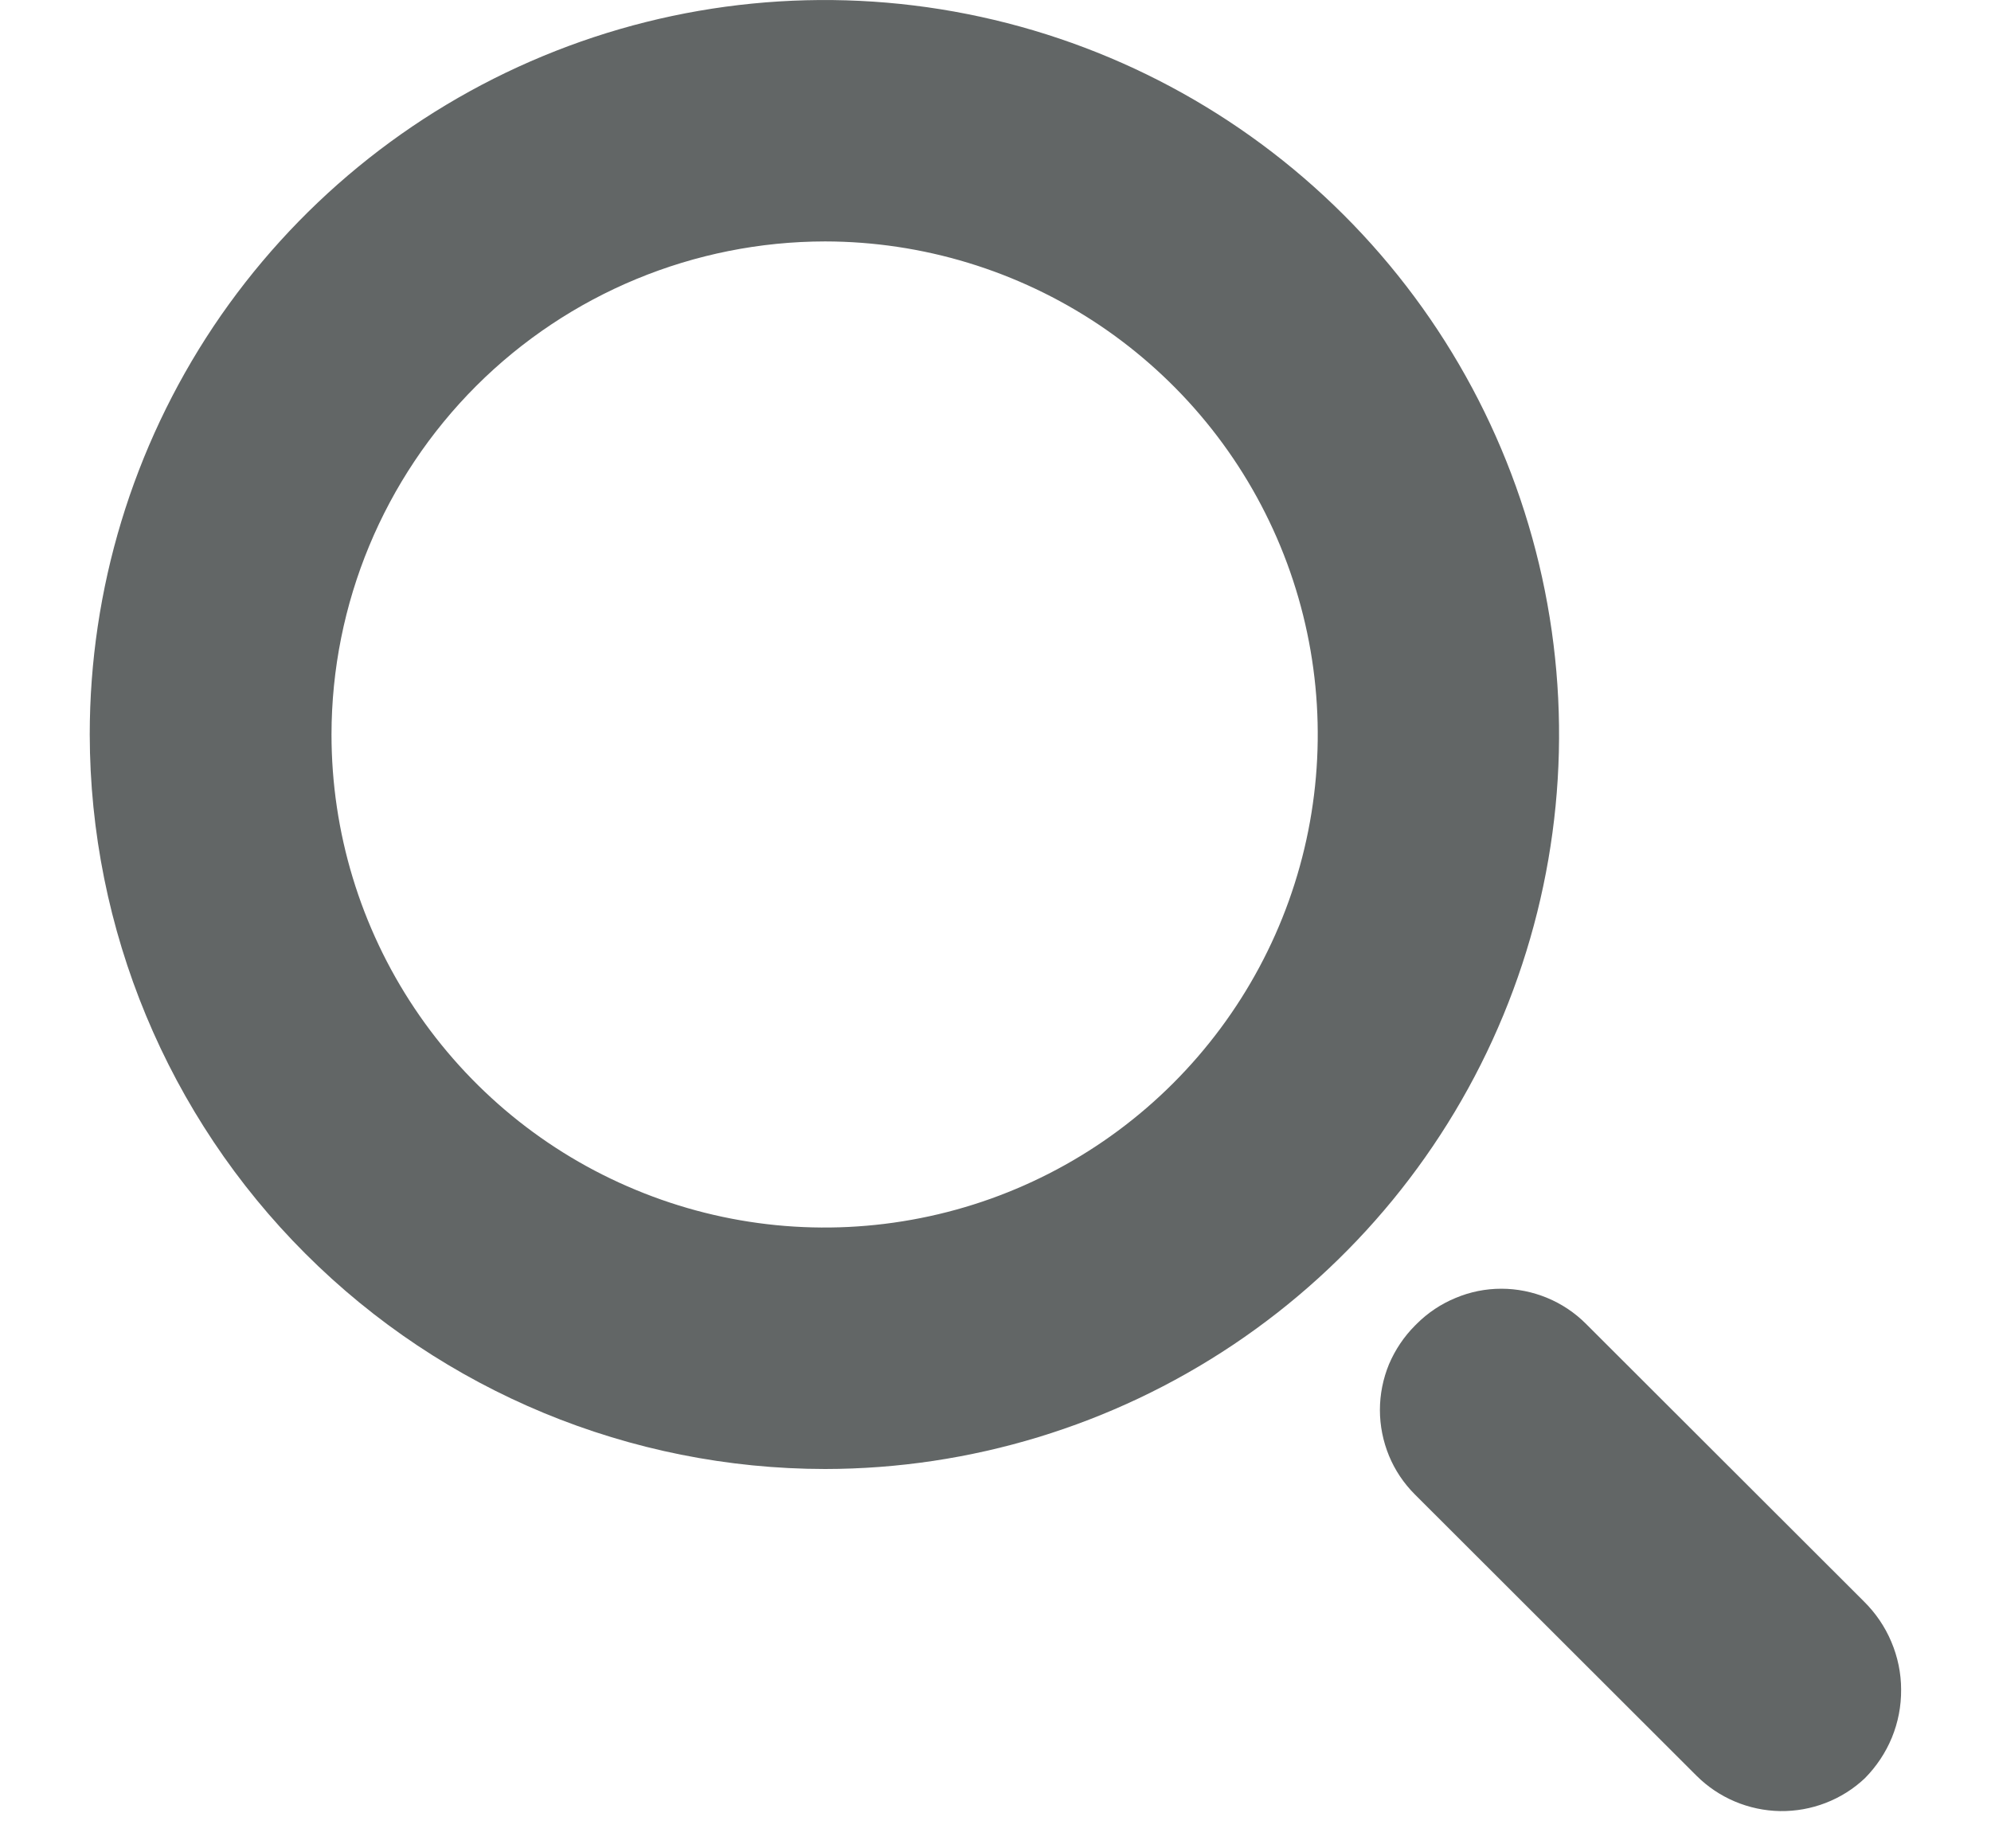
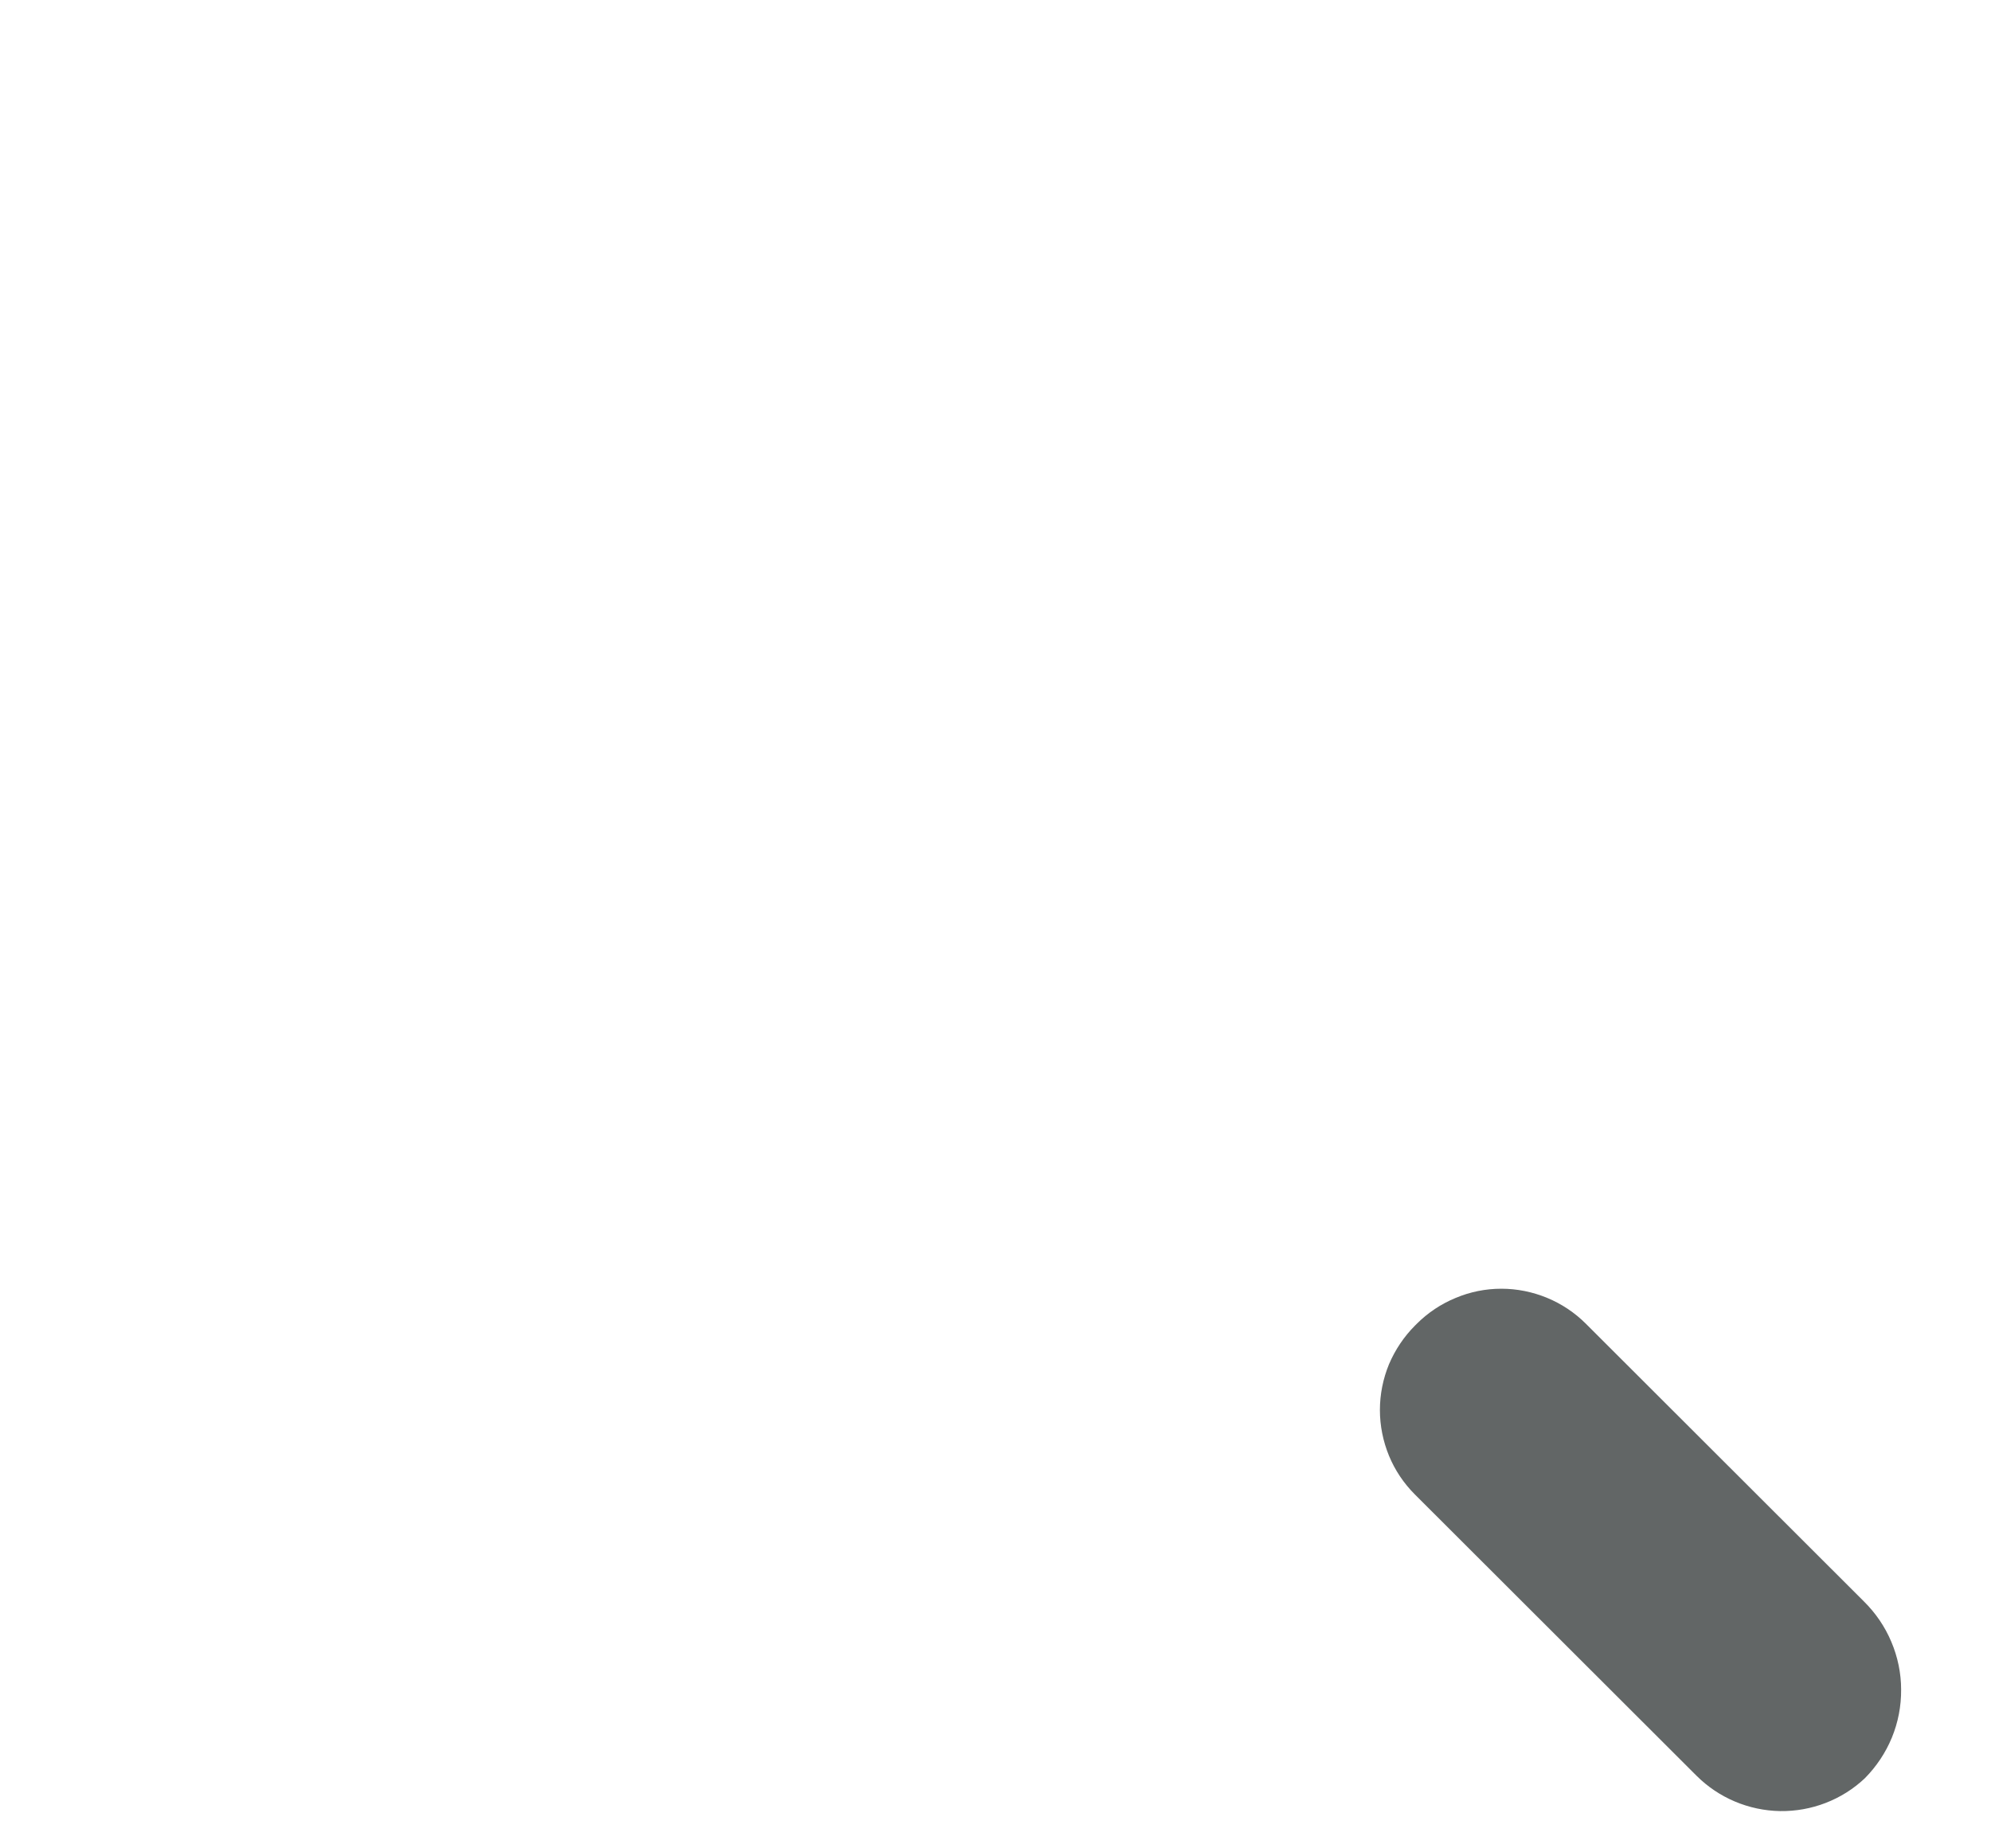
<svg xmlns="http://www.w3.org/2000/svg" width="14" height="13" viewBox="0 0 14 13" fill="none">
  <path d="M11.151 9.31C11.073 9.232 10.98 9.17 10.878 9.128C10.776 9.086 10.667 9.064 10.557 9.064C10.446 9.064 10.337 9.086 10.235 9.129C10.133 9.171 10.04 9.233 9.962 9.311L9.95 9.323C9.872 9.401 9.81 9.494 9.767 9.595C9.725 9.697 9.703 9.807 9.703 9.917C9.703 10.027 9.725 10.137 9.767 10.239C9.809 10.341 9.871 10.433 9.949 10.511L11.929 12.489C12.085 12.645 12.296 12.734 12.517 12.738C12.738 12.741 12.952 12.659 13.113 12.507C13.194 12.425 13.259 12.328 13.303 12.221C13.347 12.114 13.369 11.999 13.368 11.883C13.368 11.768 13.344 11.653 13.299 11.547C13.254 11.44 13.188 11.344 13.106 11.263L11.151 9.31Z" fill="#626666" />
-   <path d="M5.802 10.332C6.823 10.331 7.821 10.027 8.67 9.459C9.519 8.891 10.181 8.084 10.571 7.14C10.961 6.196 11.063 5.157 10.863 4.155C10.663 3.153 10.171 2.233 9.448 1.511C8.725 0.789 7.805 0.298 6.803 0.099C5.801 -0.1 4.762 0.003 3.819 0.394C2.875 0.785 2.069 1.447 1.501 2.296C0.934 3.146 0.631 4.144 0.631 5.166C0.633 6.536 1.179 7.85 2.148 8.818C3.117 9.787 4.431 10.331 5.802 10.332ZM5.802 1.698C6.487 1.699 7.157 1.903 7.727 2.284C8.297 2.666 8.741 3.207 9.003 3.841C9.265 4.475 9.333 5.172 9.199 5.844C9.065 6.517 8.734 7.134 8.249 7.619C7.764 8.104 7.146 8.434 6.474 8.567C5.801 8.701 5.104 8.632 4.471 8.369C3.837 8.107 3.296 7.662 2.915 7.092C2.534 6.522 2.331 5.852 2.331 5.166C2.332 4.246 2.698 3.365 3.349 2.714C4 2.064 4.882 1.699 5.802 1.698Z" fill="#626666" />
</svg>